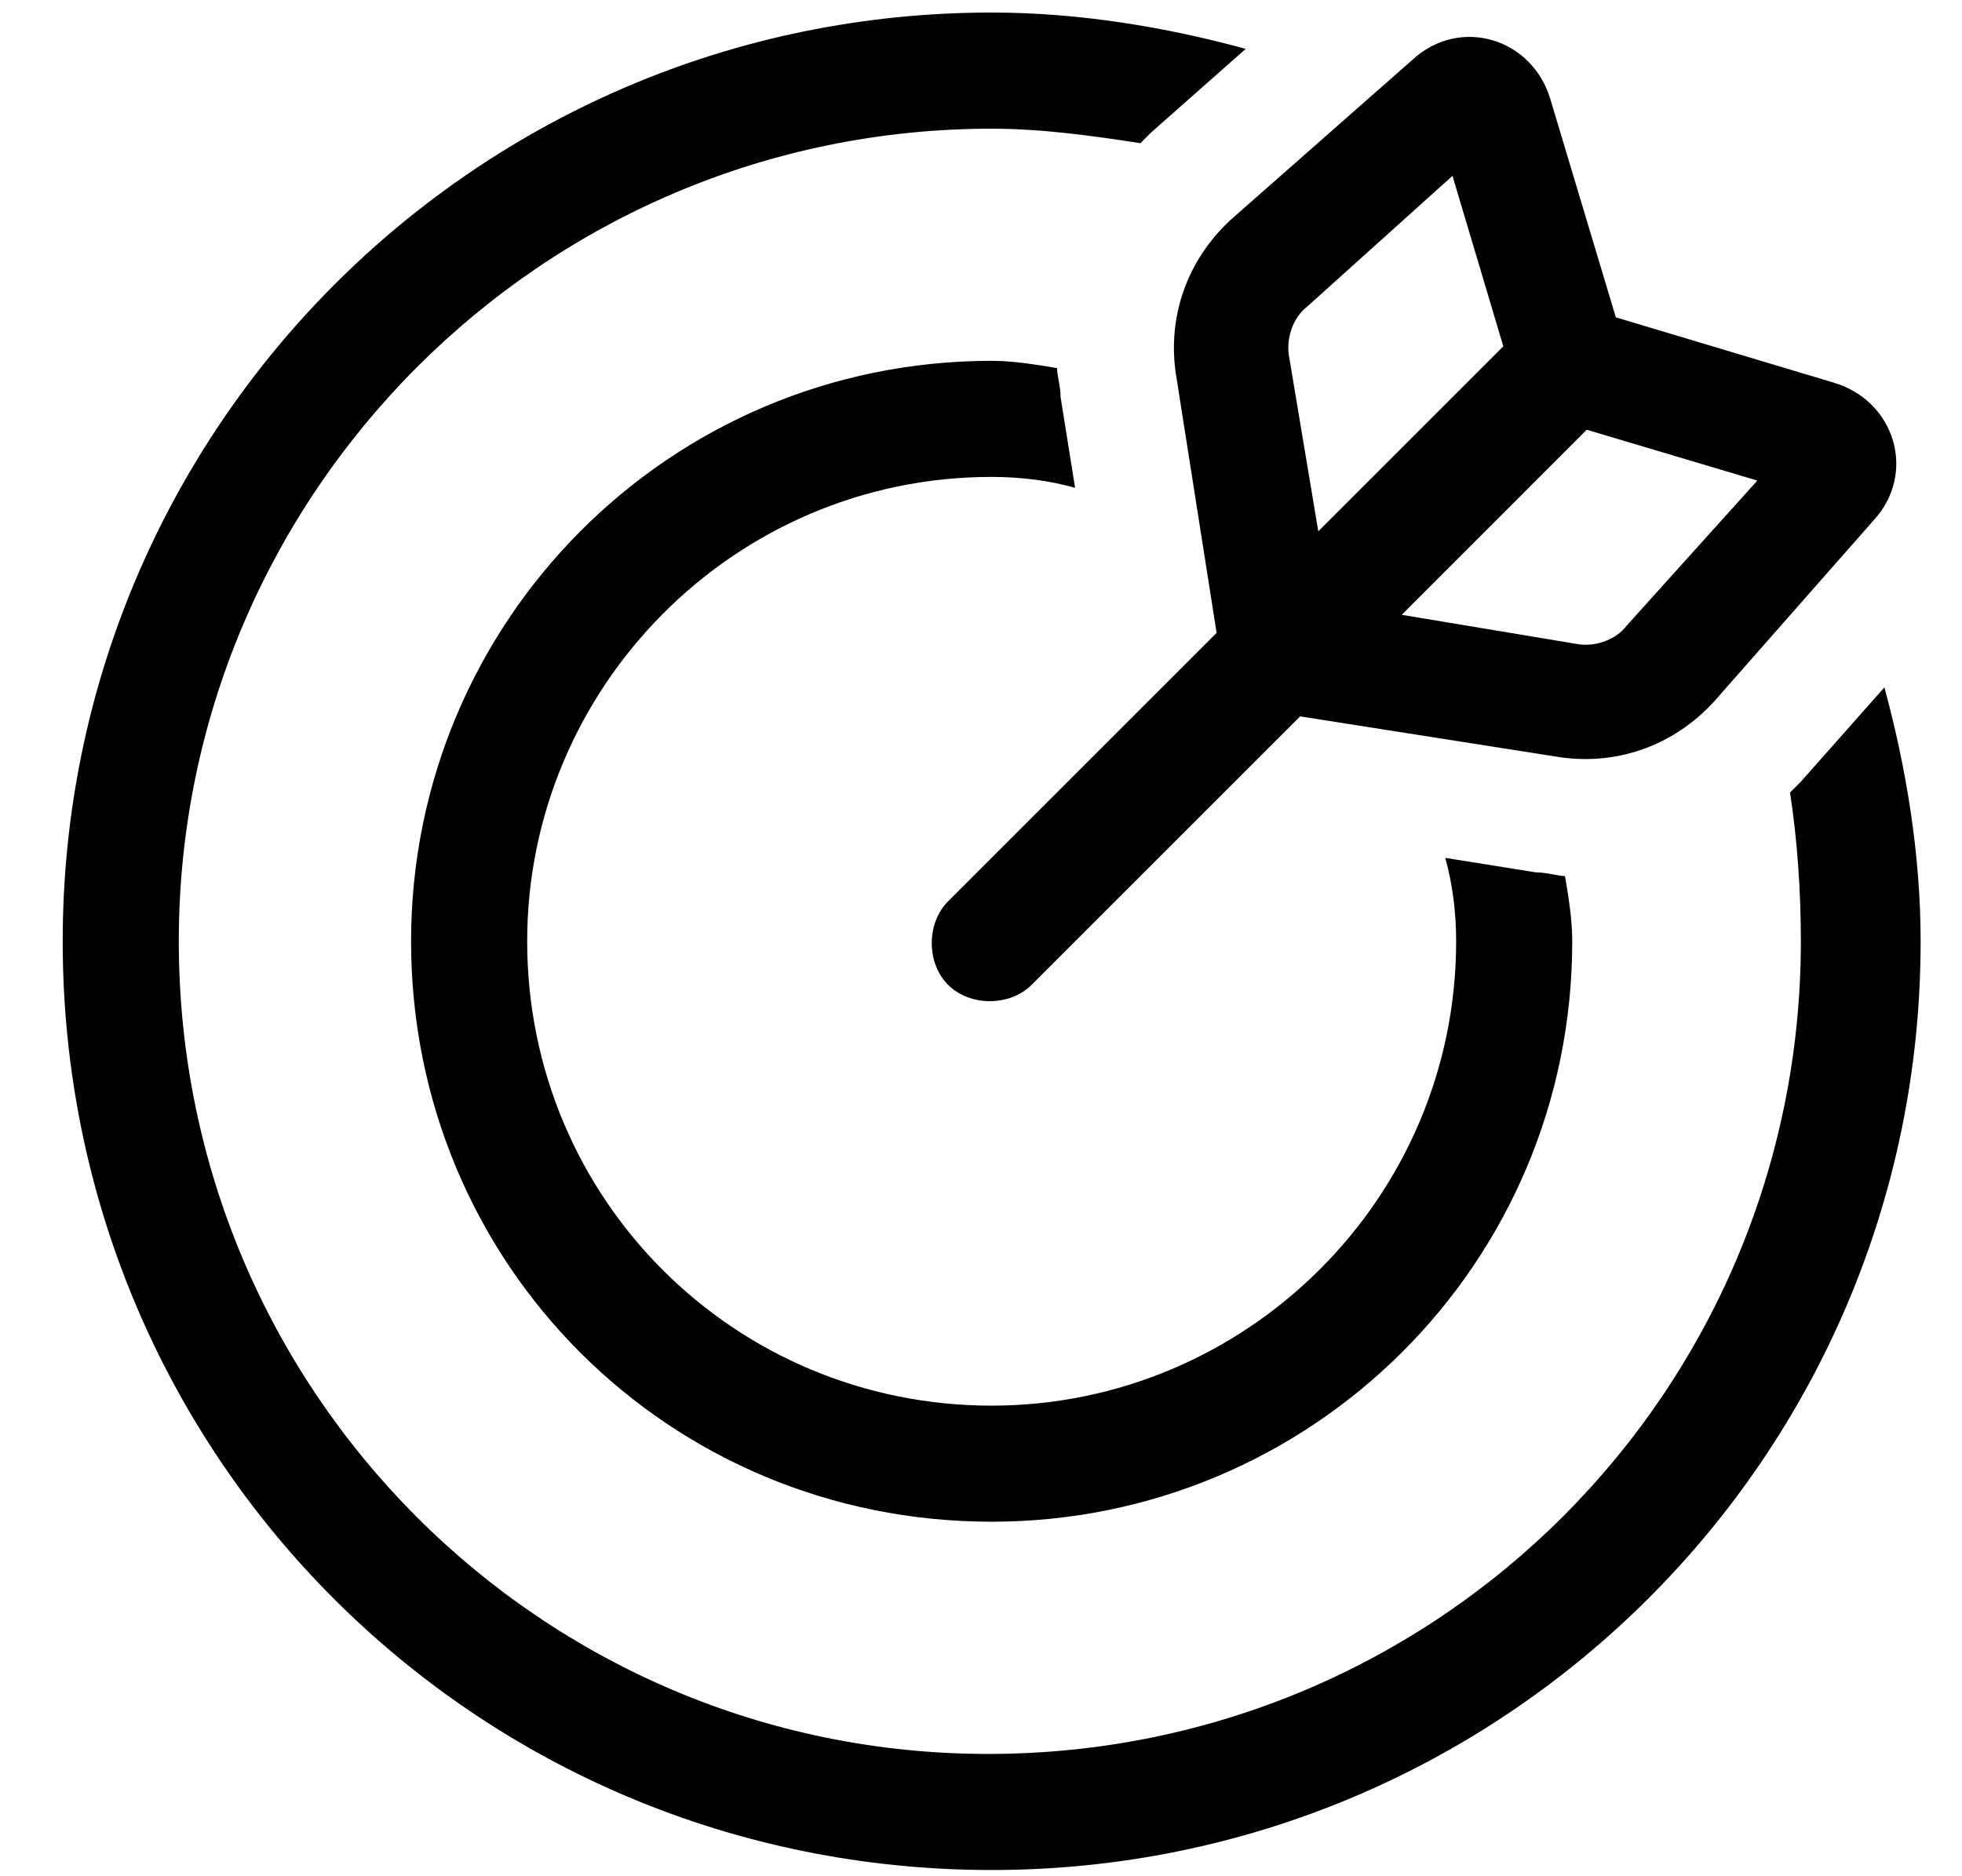
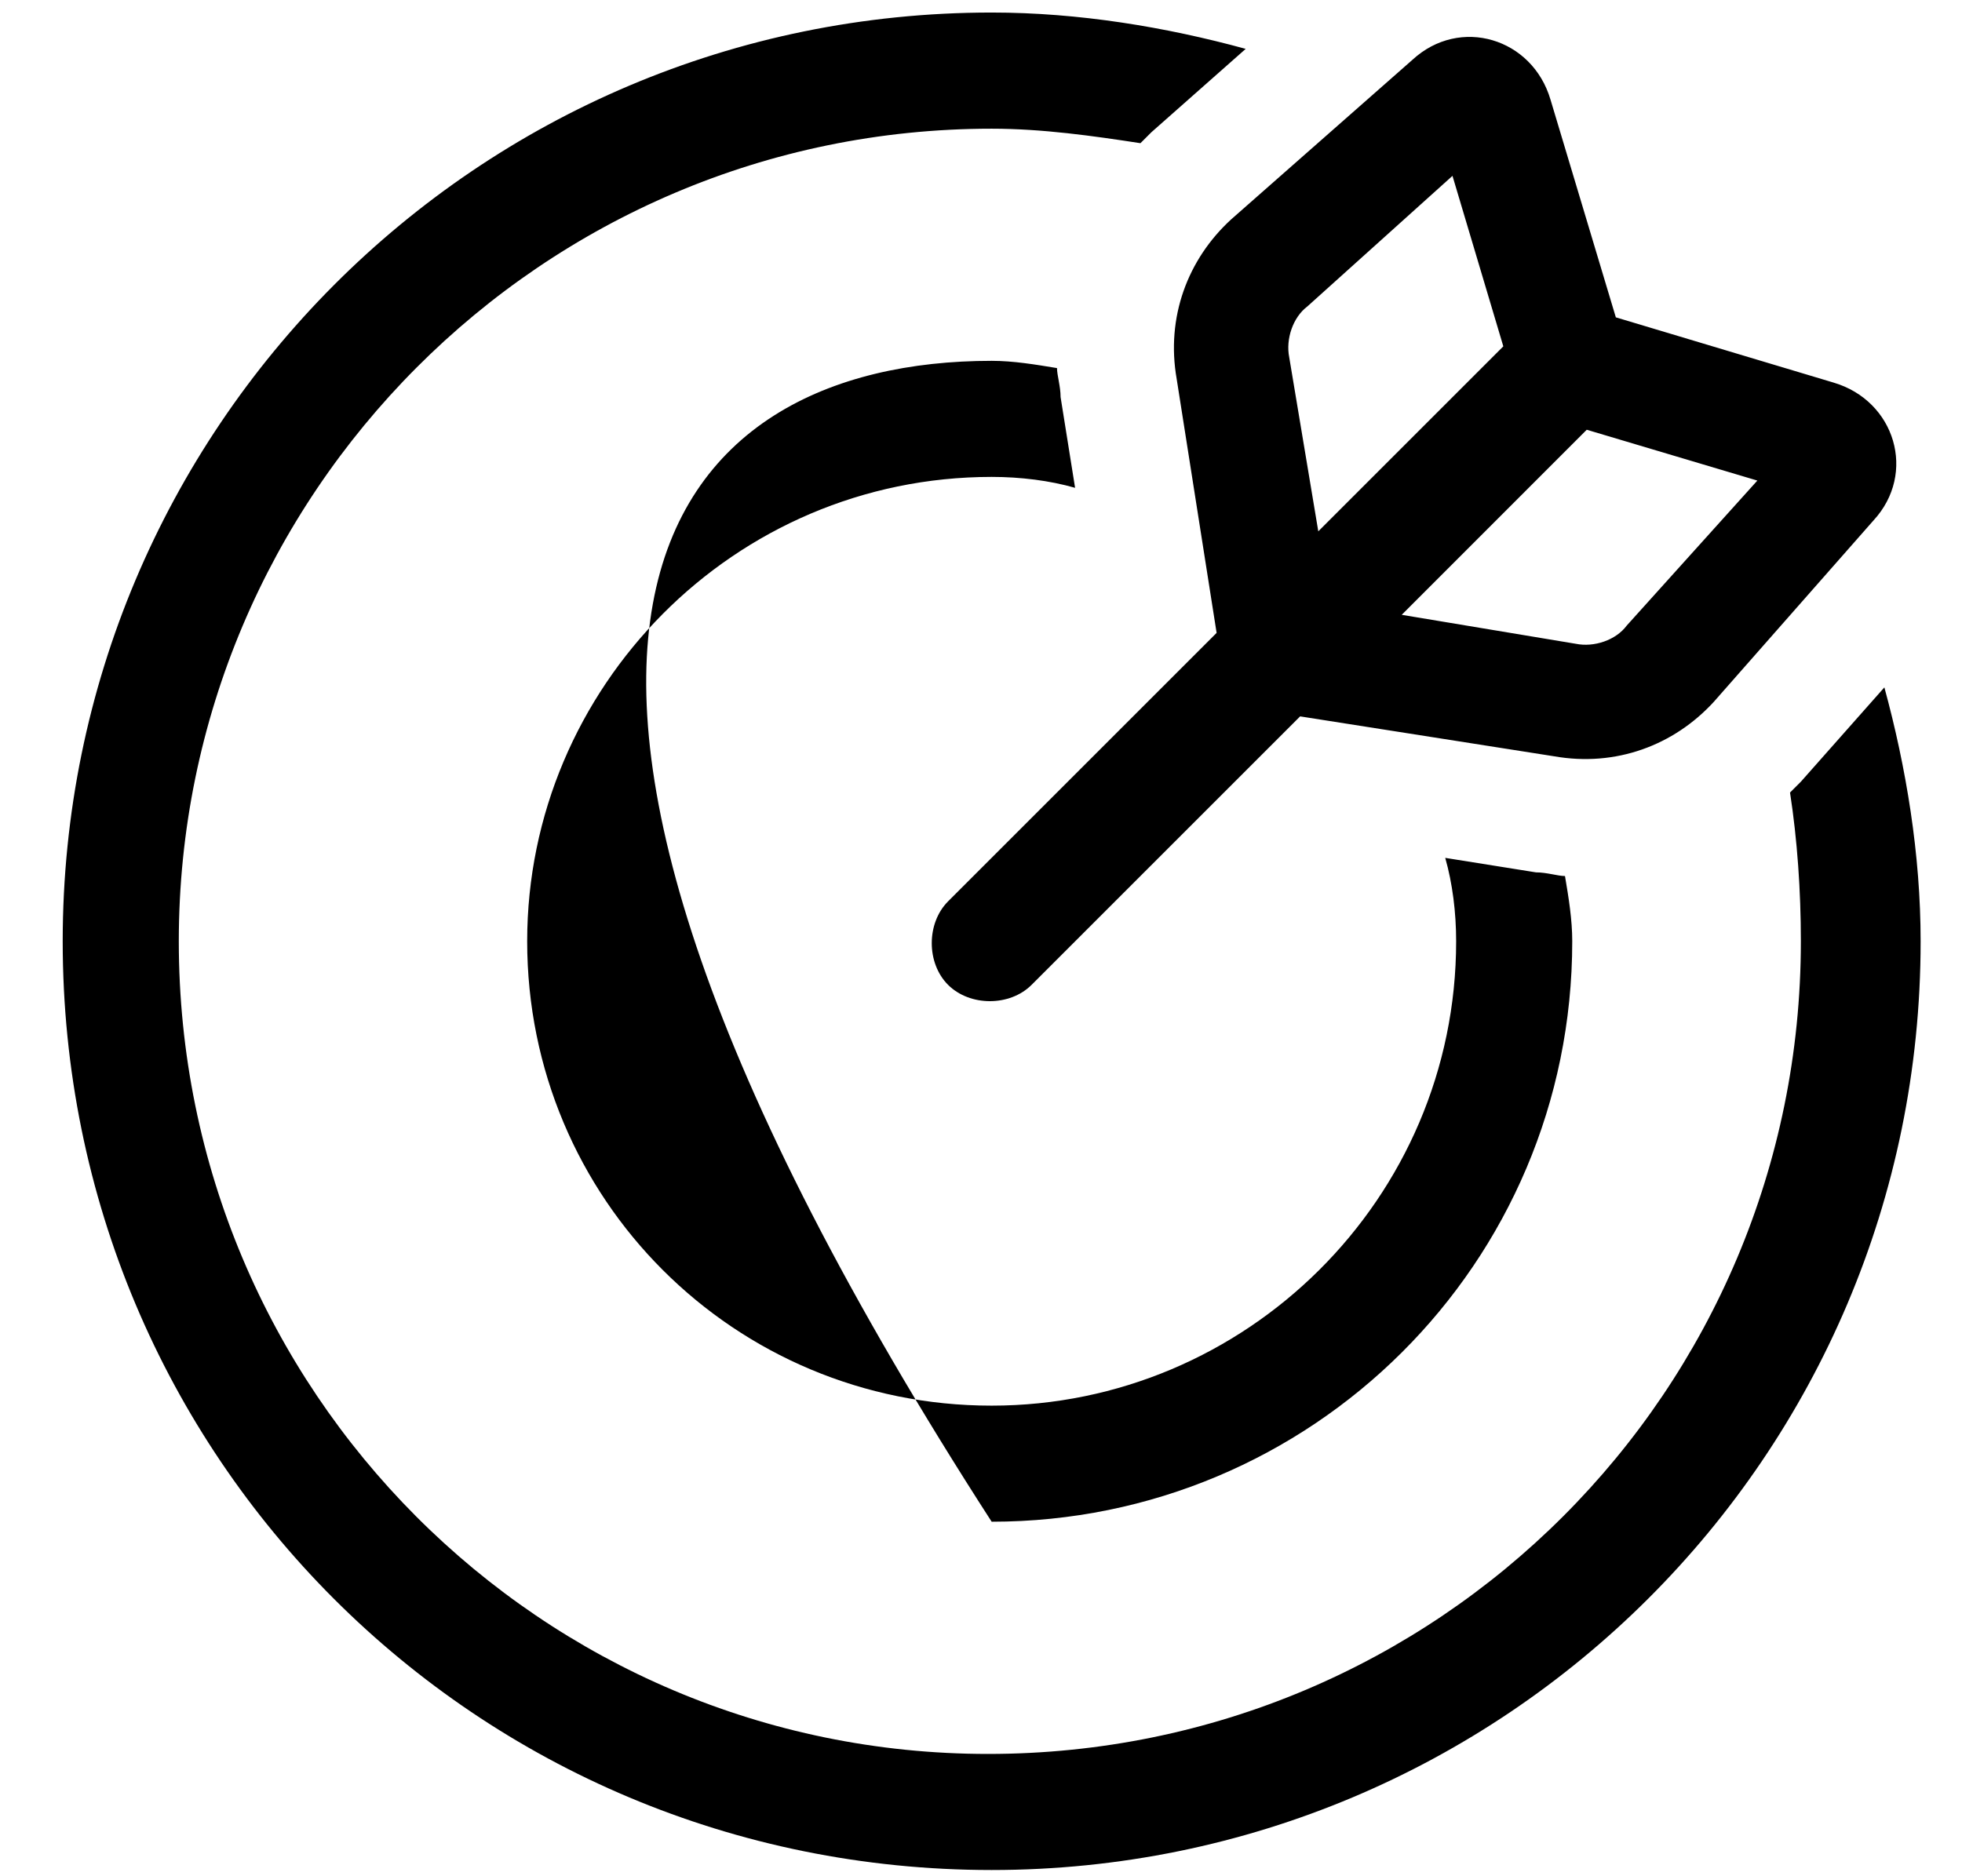
<svg xmlns="http://www.w3.org/2000/svg" width="23" height="22" viewBox="0 0 23 22" fill="none">
-   <path d="M14.603 0.573L13.497 1.551C13.454 1.594 13.412 1.636 13.369 1.679C12.816 1.594 12.22 1.509 11.625 1.509C6.35 1.509 2.096 5.805 2.096 11.037C2.096 16.312 6.35 20.566 11.582 20.566C16.857 20.566 21.111 16.312 21.111 11.037C21.111 10.442 21.069 9.846 20.984 9.293C21.026 9.251 21.069 9.208 21.111 9.166L22.09 8.06C22.345 8.995 22.515 10.016 22.515 11.037C22.515 17.078 17.623 21.927 11.625 21.927C5.584 21.927 0.735 17.078 0.735 11.037C0.735 5.039 5.584 0.147 11.625 0.147C12.646 0.147 13.667 0.317 14.603 0.573ZM12.391 4.316C12.391 4.401 12.433 4.529 12.433 4.656L12.603 5.72C12.306 5.635 11.965 5.592 11.625 5.592C8.605 5.592 6.18 8.06 6.18 11.037C6.18 14.057 8.605 16.482 11.625 16.482C14.603 16.482 17.07 14.057 17.07 11.037C17.07 10.697 17.027 10.357 16.942 10.059L18.006 10.229C18.134 10.229 18.261 10.272 18.346 10.272C18.389 10.527 18.431 10.782 18.431 11.037C18.431 14.823 15.368 17.843 11.625 17.843C7.839 17.843 4.819 14.823 4.819 11.037C4.819 7.294 7.839 4.231 11.625 4.231C11.88 4.231 12.136 4.274 12.391 4.316ZM15.241 8.4L12.093 11.548C11.838 11.803 11.37 11.803 11.114 11.548C10.859 11.293 10.859 10.825 11.114 10.569L14.262 7.421L13.794 4.444C13.667 3.721 13.922 3.04 14.433 2.572L16.559 0.7C17.113 0.19 17.963 0.445 18.176 1.168L18.942 3.721L21.494 4.486C22.217 4.699 22.473 5.55 21.962 6.103L20.09 8.23C19.622 8.74 18.942 8.995 18.219 8.868L15.241 8.4ZM16.432 7.209L18.474 7.549C18.686 7.592 18.942 7.507 19.069 7.336L20.601 5.635L18.601 5.039L16.432 7.209ZM17.623 4.061L17.027 2.062L15.326 3.593C15.156 3.721 15.071 3.976 15.113 4.188L15.454 6.23L17.623 4.061Z" fill="black" />
+   <path d="M14.603 0.573L13.497 1.551C13.454 1.594 13.412 1.636 13.369 1.679C12.816 1.594 12.22 1.509 11.625 1.509C6.35 1.509 2.096 5.805 2.096 11.037C2.096 16.312 6.35 20.566 11.582 20.566C16.857 20.566 21.111 16.312 21.111 11.037C21.111 10.442 21.069 9.846 20.984 9.293C21.026 9.251 21.069 9.208 21.111 9.166L22.09 8.06C22.345 8.995 22.515 10.016 22.515 11.037C22.515 17.078 17.623 21.927 11.625 21.927C5.584 21.927 0.735 17.078 0.735 11.037C0.735 5.039 5.584 0.147 11.625 0.147C12.646 0.147 13.667 0.317 14.603 0.573ZM12.391 4.316C12.391 4.401 12.433 4.529 12.433 4.656L12.603 5.72C12.306 5.635 11.965 5.592 11.625 5.592C8.605 5.592 6.18 8.06 6.18 11.037C6.18 14.057 8.605 16.482 11.625 16.482C14.603 16.482 17.07 14.057 17.07 11.037C17.07 10.697 17.027 10.357 16.942 10.059L18.006 10.229C18.134 10.229 18.261 10.272 18.346 10.272C18.389 10.527 18.431 10.782 18.431 11.037C18.431 14.823 15.368 17.843 11.625 17.843C4.819 7.294 7.839 4.231 11.625 4.231C11.88 4.231 12.136 4.274 12.391 4.316ZM15.241 8.4L12.093 11.548C11.838 11.803 11.37 11.803 11.114 11.548C10.859 11.293 10.859 10.825 11.114 10.569L14.262 7.421L13.794 4.444C13.667 3.721 13.922 3.04 14.433 2.572L16.559 0.7C17.113 0.19 17.963 0.445 18.176 1.168L18.942 3.721L21.494 4.486C22.217 4.699 22.473 5.55 21.962 6.103L20.09 8.23C19.622 8.74 18.942 8.995 18.219 8.868L15.241 8.4ZM16.432 7.209L18.474 7.549C18.686 7.592 18.942 7.507 19.069 7.336L20.601 5.635L18.601 5.039L16.432 7.209ZM17.623 4.061L17.027 2.062L15.326 3.593C15.156 3.721 15.071 3.976 15.113 4.188L15.454 6.23L17.623 4.061Z" fill="black" />
</svg>